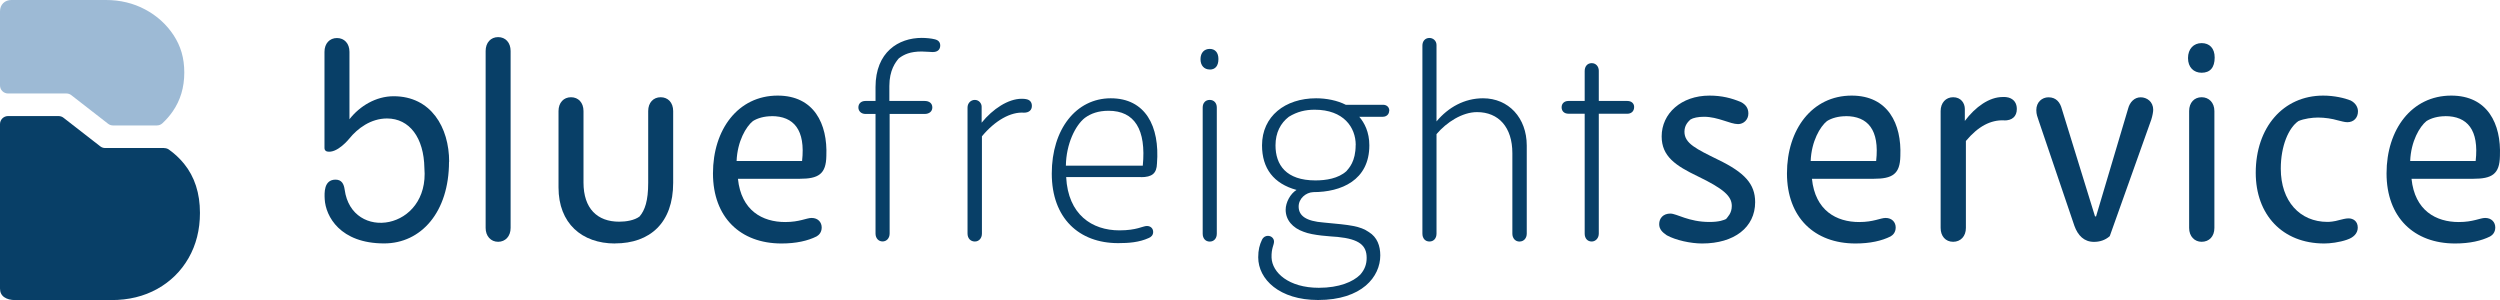
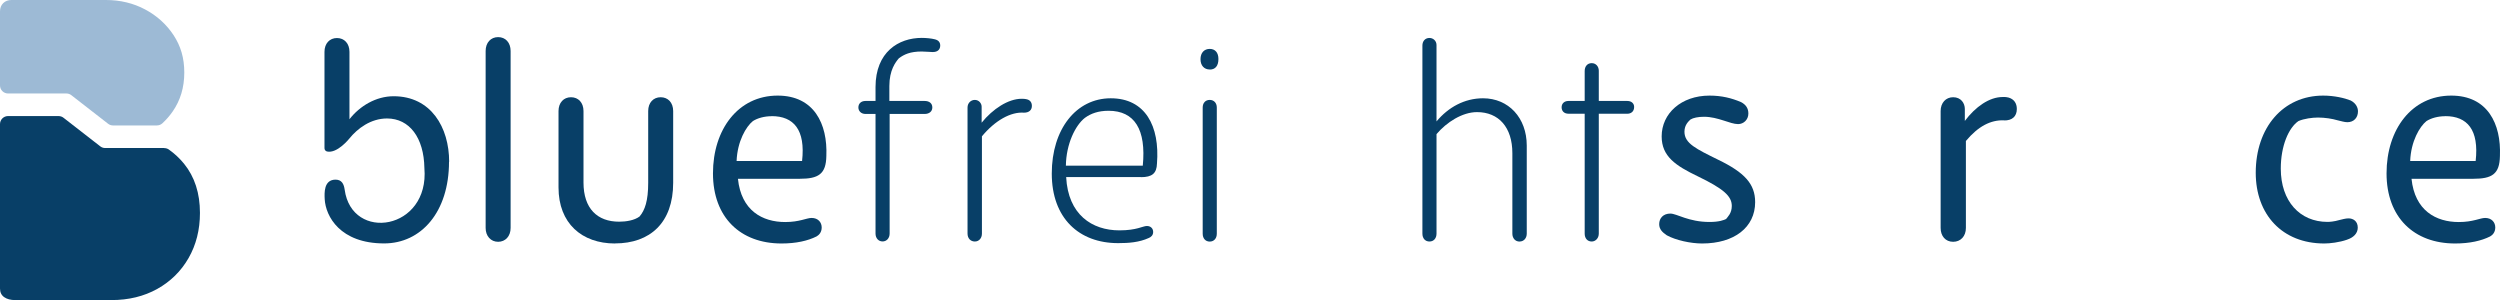
<svg xmlns="http://www.w3.org/2000/svg" id="Ebene_2" viewBox="0 0 354.33 42.52">
  <defs>
    <style>
      .cls-1 {
        fill: #083f67;
      }

      .cls-2 {
        fill: #9dbad5;
      }
    </style>
  </defs>
  <g data-name="Ebene_1" id="Ebene_1-2">
    <g>
      <g>
        <path class="cls-1" d="M70.6,34.27c-1.04,0-1.77-.81-1.77-1.96V7.23c0-1.19.73-1.97,1.77-1.97s1.77.77,1.77,1.97v25.08c0,1.16-.73,1.96-1.77,1.96Z" />
        <path class="cls-1" d="M87.17,34.51c-4.7,0-8.01-2.85-8.01-7.94v-10.83c0-1.19.73-1.96,1.77-1.96s1.77.77,1.77,1.96v10.13c0,3.7,1.97,5.55,5.05,5.55,1,0,2.16-.19,2.89-.73.77-.89,1.23-2.24,1.23-4.78v-10.17c0-1.19.73-1.96,1.77-1.96s1.77.77,1.77,1.96v10.17c0,5.66-3.27,8.59-8.25,8.59Z" />
        <path class="cls-1" d="M113.34,25.34h-8.75c.46,4.51,3.47,6.13,6.7,6.13,2.04,0,3.01-.58,3.74-.58.92,0,1.43.62,1.43,1.35,0,.69-.39,1.08-.73,1.27-1.23.62-2.89,1-4.97,1-5.82,0-9.71-3.7-9.71-9.94s3.58-11.02,9.17-11.02c5.16,0,7.09,4.01,6.9,8.55-.04,2.58-1.12,3.24-3.78,3.24ZM109.37,16.47c-1.04,0-2,.27-2.66.69-.96.77-2.2,2.85-2.31,5.66h9.28c.5-4.43-1.19-6.36-4.31-6.36Z" />
        <path class="cls-1" d="M132.26,7.38c-.27,0-1.19-.08-1.62-.08-1.66,0-2.51.42-3.24.96-.46.54-1.35,1.66-1.35,3.93v2.12h5.01c.62,0,1.08.31,1.08.92,0,.58-.46.92-1.08.92h-4.97v16.95c0,.65-.42,1.12-1,1.12s-1-.46-1-1.12v-16.95h-1.43c-.58,0-1-.39-1-.92,0-.58.42-.92,1-.92h1.43v-1.97c0-4.97,3.27-6.97,6.55-6.97.62,0,1.39.08,1.81.19.58.12.81.46.81.89,0,.58-.39.92-1,.92Z" />
        <path class="cls-1" d="M145.14,15.97c-1.89-.15-4.12,1.12-5.97,3.35v13.79c0,.65-.42,1.12-1,1.12-.62,0-1.04-.46-1.04-1.12V15.24c0-.62.46-1.08,1.04-1.08s.96.5.96.96v2.27c1.58-1.96,3.78-3.39,5.66-3.39.15,0,.46,0,.77.08.46.12.69.46.69.93,0,.58-.39.96-1.12.96Z" />
        <path class="cls-1" d="M161.71,25.1h-10.6c.27,5.32,3.66,7.55,7.55,7.55,2.47,0,3.31-.62,3.89-.62.54,0,.89.35.89.85,0,.46-.31.73-.62.85-1.35.62-2.85.73-4.35.73-5.55,0-9.4-3.55-9.4-9.86s3.47-10.67,8.36-10.67,6.97,3.93,6.55,9.25c-.04,1.39-.69,1.93-2.27,1.93ZM157.12,15.7c-1.46,0-2.51.39-3.35,1-1.35,1.04-2.66,3.7-2.7,6.78h10.9c.5-5.12-1.16-7.78-4.85-7.78Z" />
        <path class="cls-1" d="M171.46,9.85c-.77,0-1.31-.54-1.31-1.46s.54-1.46,1.31-1.46,1.23.54,1.23,1.43c0,1-.46,1.5-1.23,1.5ZM171.46,34.24c-.58,0-1-.42-1-1.12V15.24c0-.65.39-1.08,1-1.08.58,0,1,.42,1,1.08v17.88c0,.69-.42,1.12-1,1.12Z" />
-         <path class="cls-1" d="M196.89,15.7c0,.5-.39.85-.89.85h-3.35c.73.85,1.43,2.16,1.43,4.05,0,4.97-4.01,6.63-7.94,6.63-1.08.04-2.08.93-2.08,2.04,0,1.31,1.04,2.08,3.55,2.27,3.85.35,5.16.5,6.4,1.35,1.19.73,1.62,1.97,1.62,3.31,0,3.01-2.58,6.32-8.82,6.32-5.47,0-8.48-2.93-8.48-6.05,0-1.04.19-1.77.54-2.5.15-.31.42-.54.85-.54.46,0,.85.35.85.81,0,.5-.39.93-.35,2.27.08,2.12,2.43,4.28,6.7,4.28,2.89,0,4.85-.85,5.86-1.85.65-.73.92-1.5.92-2.39,0-1.77-1.04-2.66-4.12-2.97-.96-.08-3.47-.19-4.82-.73-1.54-.54-2.54-1.66-2.54-3.12,0-1.04.66-2.27,1.54-2.81-3.24-.89-4.89-3.04-4.89-6.32,0-4.12,3.27-6.67,7.67-6.67,1.46,0,3.01.31,4.2.92h5.28c.5,0,.89.31.89.85ZM192.15,20.56c0-2.5-1.7-5.01-5.82-5.01-1.31,0-2.47.27-3.66,1-1.16.89-1.89,2.24-1.89,4.05,0,2.77,1.5,4.97,5.66,4.97,1.5,0,3.24-.27,4.39-1.31.35-.42,1.31-1.35,1.31-3.7Z" />
        <path class="cls-1" d="M215.39,34.24c-.69,0-1.04-.54-1.04-1.12v-11.41c0-3.66-1.93-5.82-5.01-5.82-2.08,0-4.31,1.43-5.74,3.12v14.1c0,.65-.38,1.12-1,1.12s-1-.46-1-1.12V6.46c0-.62.38-1.08,1-1.08.54,0,1,.42,1,1v10.83c1.66-2,3.97-3.28,6.59-3.28,3.62,0,6.2,2.77,6.2,6.7v12.48c0,.65-.42,1.12-1,1.12Z" />
        <path class="cls-1" d="M231.61,15.16c0,.66-.46.96-.96.96h-4.05v16.99c0,.65-.46,1.12-1,1.12-.62,0-1-.46-1-1.12v-16.99h-2.27c-.66,0-1-.39-1-.92s.39-.89.96-.89h2.31v-4.24c0-.66.38-1.12,1-1.12.58,0,1,.46,1,1.08v4.28h4.05c.58,0,.96.35.96.85Z" />
        <path class="cls-1" d="M241.25,34.51c-1.62,0-3.74-.46-5.01-1.16-.62-.42-1.08-.85-1.08-1.58,0-.85.58-1.5,1.58-1.5.92,0,2.58,1.19,5.55,1.19,1.39,0,2.04-.27,2.35-.42.23-.31.81-.81.81-1.85,0-1.39-1.16-2.43-4.82-4.2-3.12-1.5-5.12-2.81-5.12-5.66,0-3.24,2.77-5.78,6.78-5.78,1.73,0,3.12.35,4.47.92.66.35,1.04.85,1.04,1.62,0,.89-.69,1.5-1.46,1.5-1.12,0-2.85-1.04-4.82-1.04-.85,0-1.54.15-1.93.39-.23.23-.85.73-.85,1.73,0,1.66,1.66,2.43,4.78,3.97,3.74,1.81,5.24,3.43,5.24,6.01,0,3.58-2.97,5.86-7.51,5.86Z" />
-         <path class="cls-1" d="M265.56,25.34h-8.75c.46,4.51,3.47,6.13,6.7,6.13,2.04,0,3.01-.58,3.74-.58.92,0,1.43.62,1.43,1.35,0,.69-.39,1.08-.73,1.27-1.23.62-2.89,1-4.97,1-5.82,0-9.71-3.7-9.71-9.94s3.58-11.02,9.17-11.02c5.16,0,7.09,4.01,6.9,8.55-.04,2.58-1.12,3.24-3.78,3.24ZM261.6,16.47c-1.04,0-2,.27-2.66.69-.96.77-2.2,2.85-2.31,5.66h9.28c.5-4.43-1.19-6.36-4.31-6.36Z" />
        <path class="cls-1" d="M283.99,17.05c-1.85-.04-3.58.81-5.36,2.93v12.33c0,1.16-.73,1.96-1.81,1.96s-1.77-.81-1.77-1.96V15.74c0-1.16.73-1.96,1.77-1.96,1.12,0,1.66.85,1.66,1.66v1.7c1.5-2,3.47-3.39,5.36-3.39.04,0,.39-.04.85.08.77.23,1.16.81,1.16,1.62,0,1.04-.66,1.66-1.85,1.62Z" />
-         <path class="cls-1" d="M305.18,15.51c0,.35-.11.92-.27,1.43l-5.89,16.53c-.66.58-1.43.81-2.24.81-1.39,0-2.27-.89-2.77-2.27l-5.05-14.87c-.19-.58-.35-.92-.35-1.54,0-1.12.81-1.81,1.73-1.81,1.12,0,1.66.77,1.89,1.66l4.7,15.22h.15l4.55-15.3c.23-.89.89-1.58,1.77-1.58s1.77.62,1.77,1.73Z" />
-         <path class="cls-1" d="M312.04,10.31c-1.12,0-1.93-.77-1.93-2.08s.81-2.12,1.93-2.12,1.85.73,1.85,2.04c0,1.43-.65,2.16-1.85,2.16ZM312.04,34.27c-1,0-1.77-.77-1.77-1.96V15.74c0-1.19.73-1.96,1.77-1.96s1.81.77,1.81,1.96v16.57c0,1.19-.73,1.96-1.81,1.96Z" />
        <path class="cls-1" d="M332.66,33.97c-1.12.39-2.43.54-3.24.54-5.93,0-9.71-4.08-9.71-10.02,0-6.43,3.89-10.94,9.56-10.94,1.58,0,3.04.35,3.89.69.77.39,1.04,1.04,1.04,1.54,0,.89-.58,1.54-1.5,1.54-.42,0-.85-.15-1.39-.27-.77-.23-1.81-.39-2.77-.39-.81,0-1.97.15-2.78.5-1.39.96-2.5,3.51-2.5,6.74,0,4.62,2.7,7.55,6.63,7.55.27,0,.92-.04,1.7-.27.35-.08.85-.23,1.27-.23.65,0,1.31.39,1.31,1.31,0,.85-.66,1.43-1.5,1.7Z" />
        <path class="cls-1" d="M350.54,25.34h-8.75c.46,4.51,3.47,6.13,6.7,6.13,2.04,0,3.01-.58,3.74-.58.92,0,1.43.62,1.43,1.35,0,.69-.39,1.08-.73,1.27-1.23.62-2.89,1-4.97,1-5.82,0-9.71-3.7-9.71-9.94s3.58-11.02,9.17-11.02c5.16,0,7.09,4.01,6.9,8.55-.04,2.58-1.12,3.24-3.78,3.24ZM346.57,16.47c-1.04,0-2,.27-2.66.69-.96.77-2.2,2.85-2.31,5.66h9.28c.5-4.43-1.19-6.36-4.31-6.36Z" />
        <path class="cls-1" d="M63.66,22.93c0-4.87-2.57-9.29-7.87-9.29-2.49,0-4.8,1.38-6.26,3.26V7.35c0-1.19-.73-1.96-1.77-1.96s-1.77.77-1.77,1.96v13.66c0,.22.15.41.36.46,1.45.33,3.17-1.84,3.17-1.84,1.15-1.42,3.03-2.84,5.33-2.84,3.19,0,5.23,2.73,5.3,7.02.75,8.83-10.29,10.52-11.3,3.07-.11-.78-.4-1.43-1.32-1.42-1.66.03-1.55,1.92-1.51,2.76.13,2.44,2.19,6.28,8.42,6.28,5.24,0,9.2-4.43,9.2-11.58Z" />
      </g>
      <g>
        <path class="cls-2" d="M10.11,13.49l5.21,4.05c.2.16.45.24.7.24h6.21c.28,0,.56-.1.77-.29.54-.5,1.03-1.05,1.46-1.67,1.11-1.59,1.66-3.43,1.66-5.53s-.51-3.76-1.52-5.31c-1.02-1.54-2.37-2.76-4.03-3.64-1.67-.89-3.53-1.34-5.56-1.34H1.63c-.47,0-.86.14-1.17.44-.3.29-.46.68-.46,1.19v10.48c0,.63.51,1.14,1.14,1.14h8.27c.25,0,.5.08.7.24Z" />
        <path class="cls-1" d="M23.27,20.98h-8.36c-.25,0-.5-.08-.7-.24l-5.21-4.05c-.2-.16-.45-.24-.7-.24H1.14c-.63,0-1.14.51-1.14,1.14v23.3c0,.54.2.95.6,1.23.39.27.91.41,1.52.41h13.68c2.44,0,4.6-.53,6.49-1.58,1.88-1.05,3.37-2.51,4.44-4.38,1.07-1.87,1.61-4.01,1.61-6.39,0-2.8-.75-5.12-2.26-6.98-.63-.77-1.34-1.43-2.14-2-.19-.14-.43-.21-.67-.21Z" />
      </g>
    </g>
  </g>
</svg>